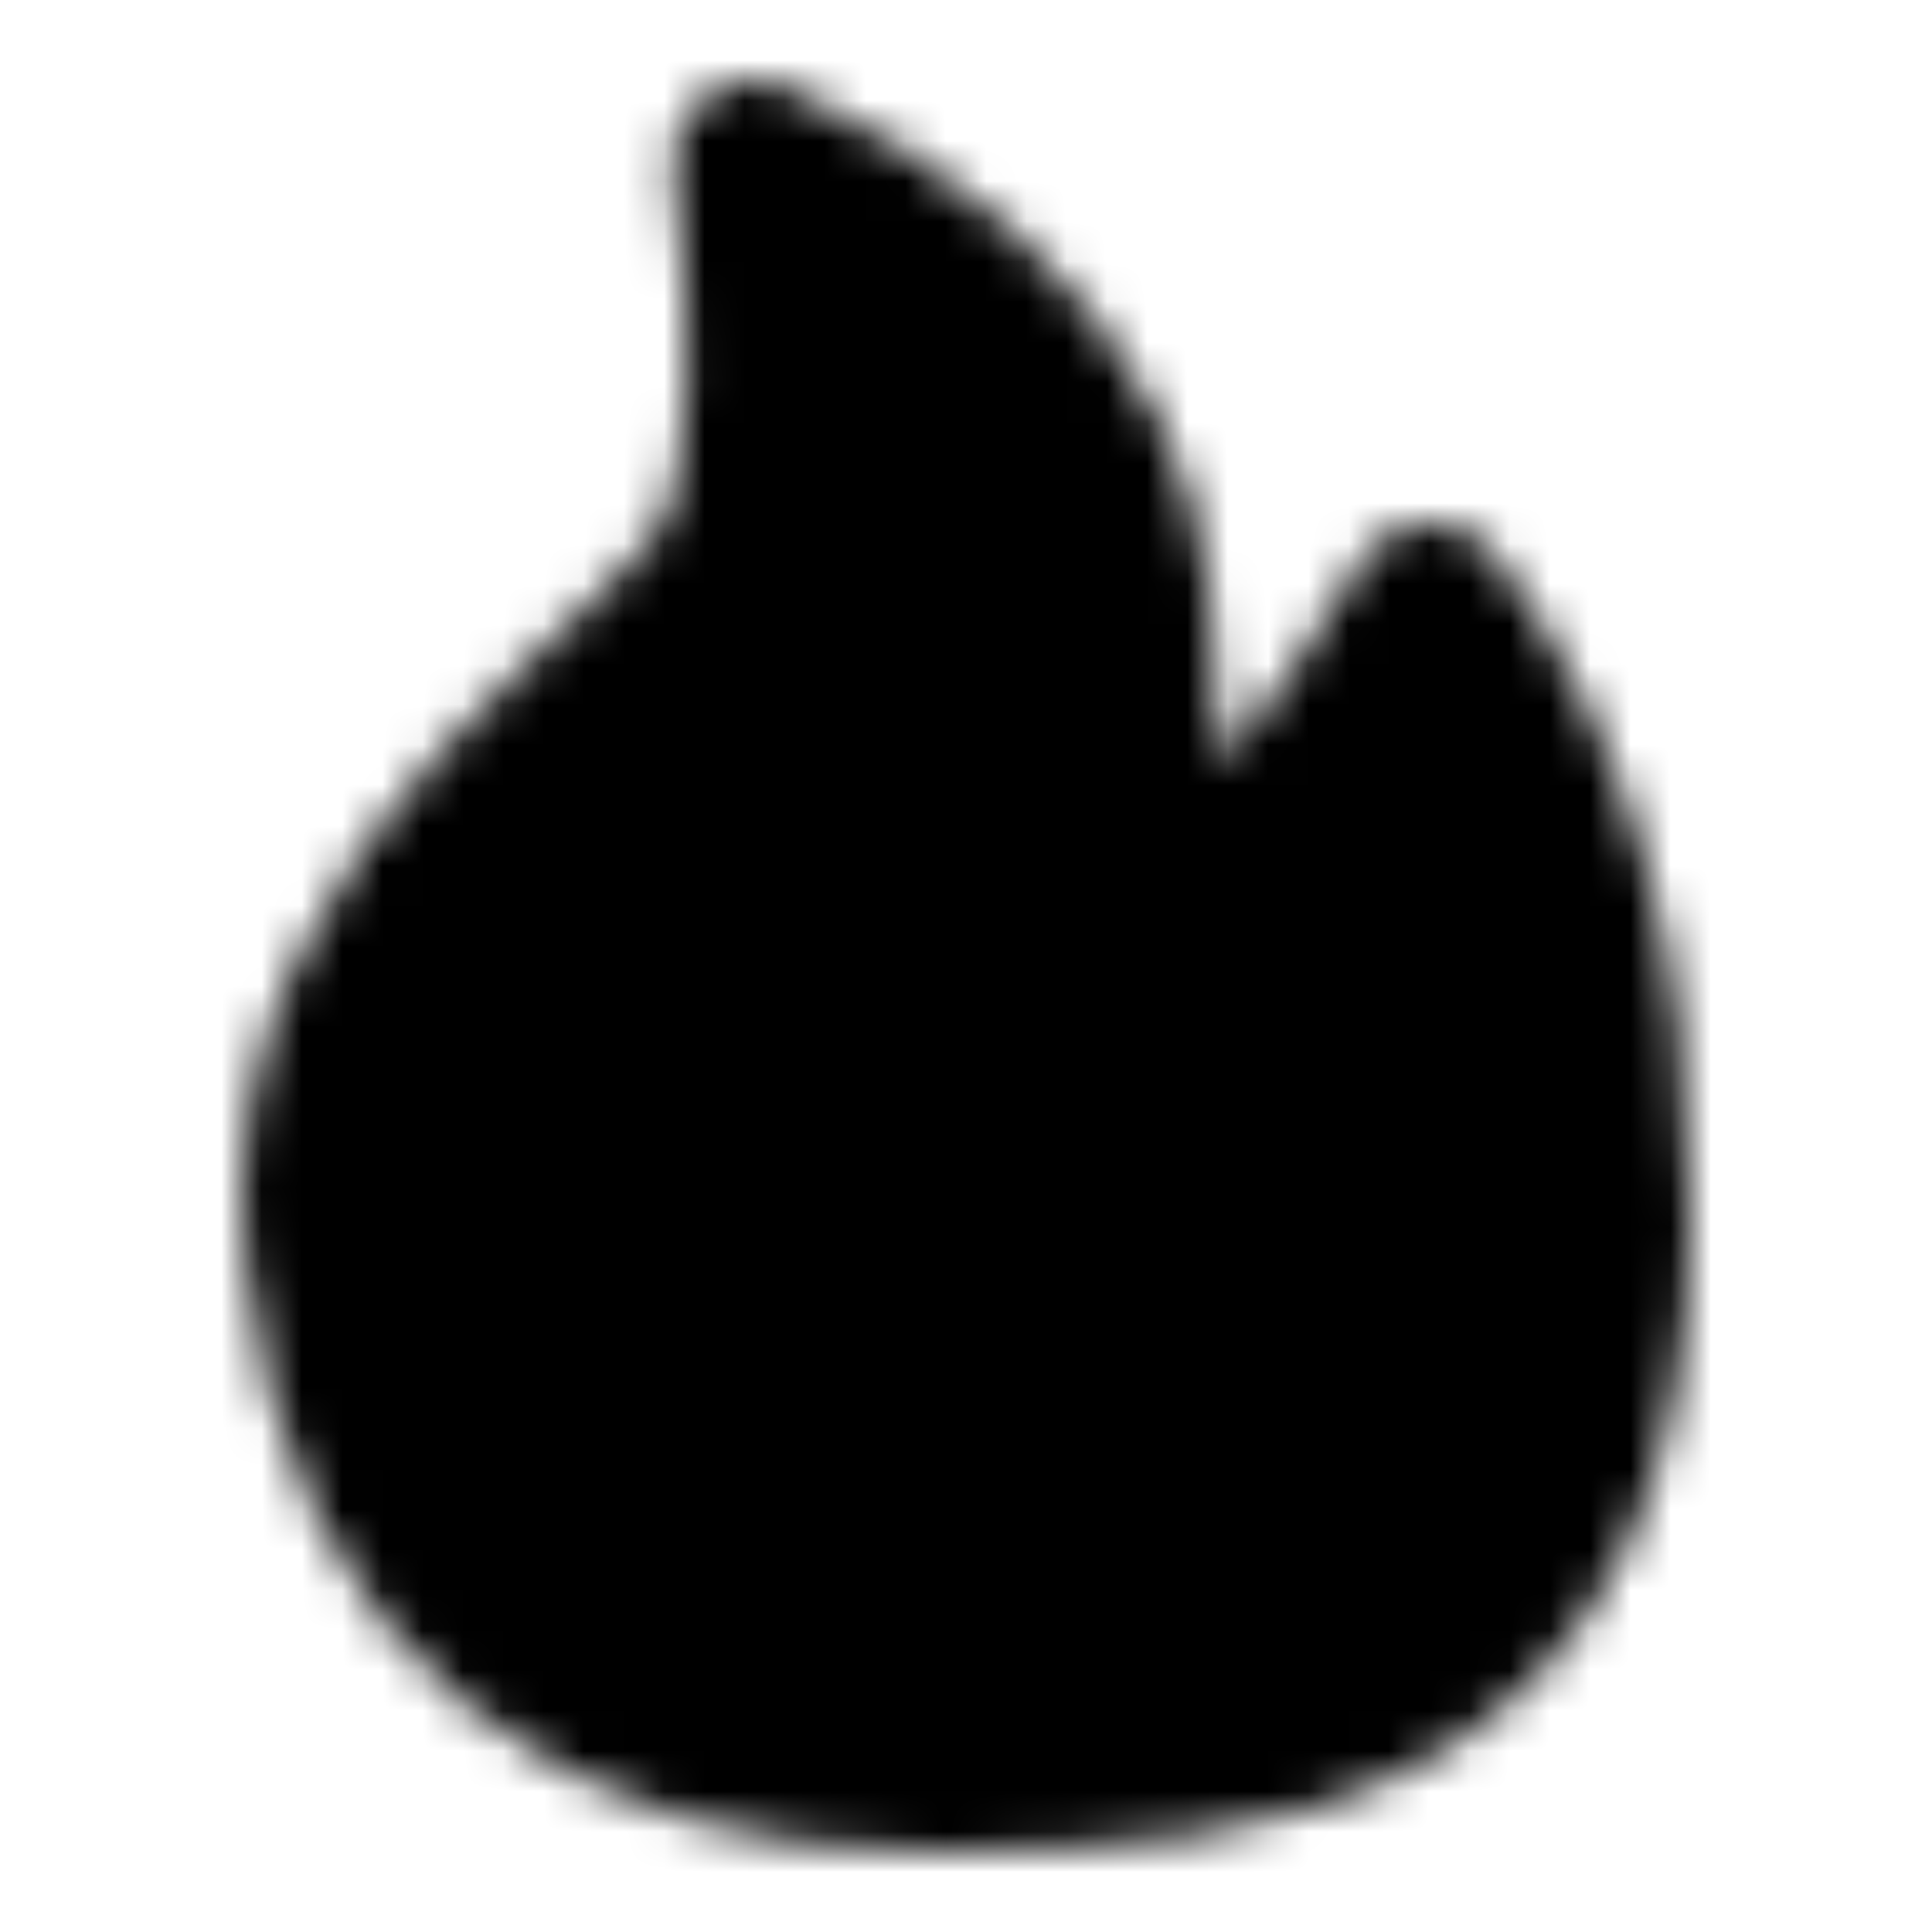
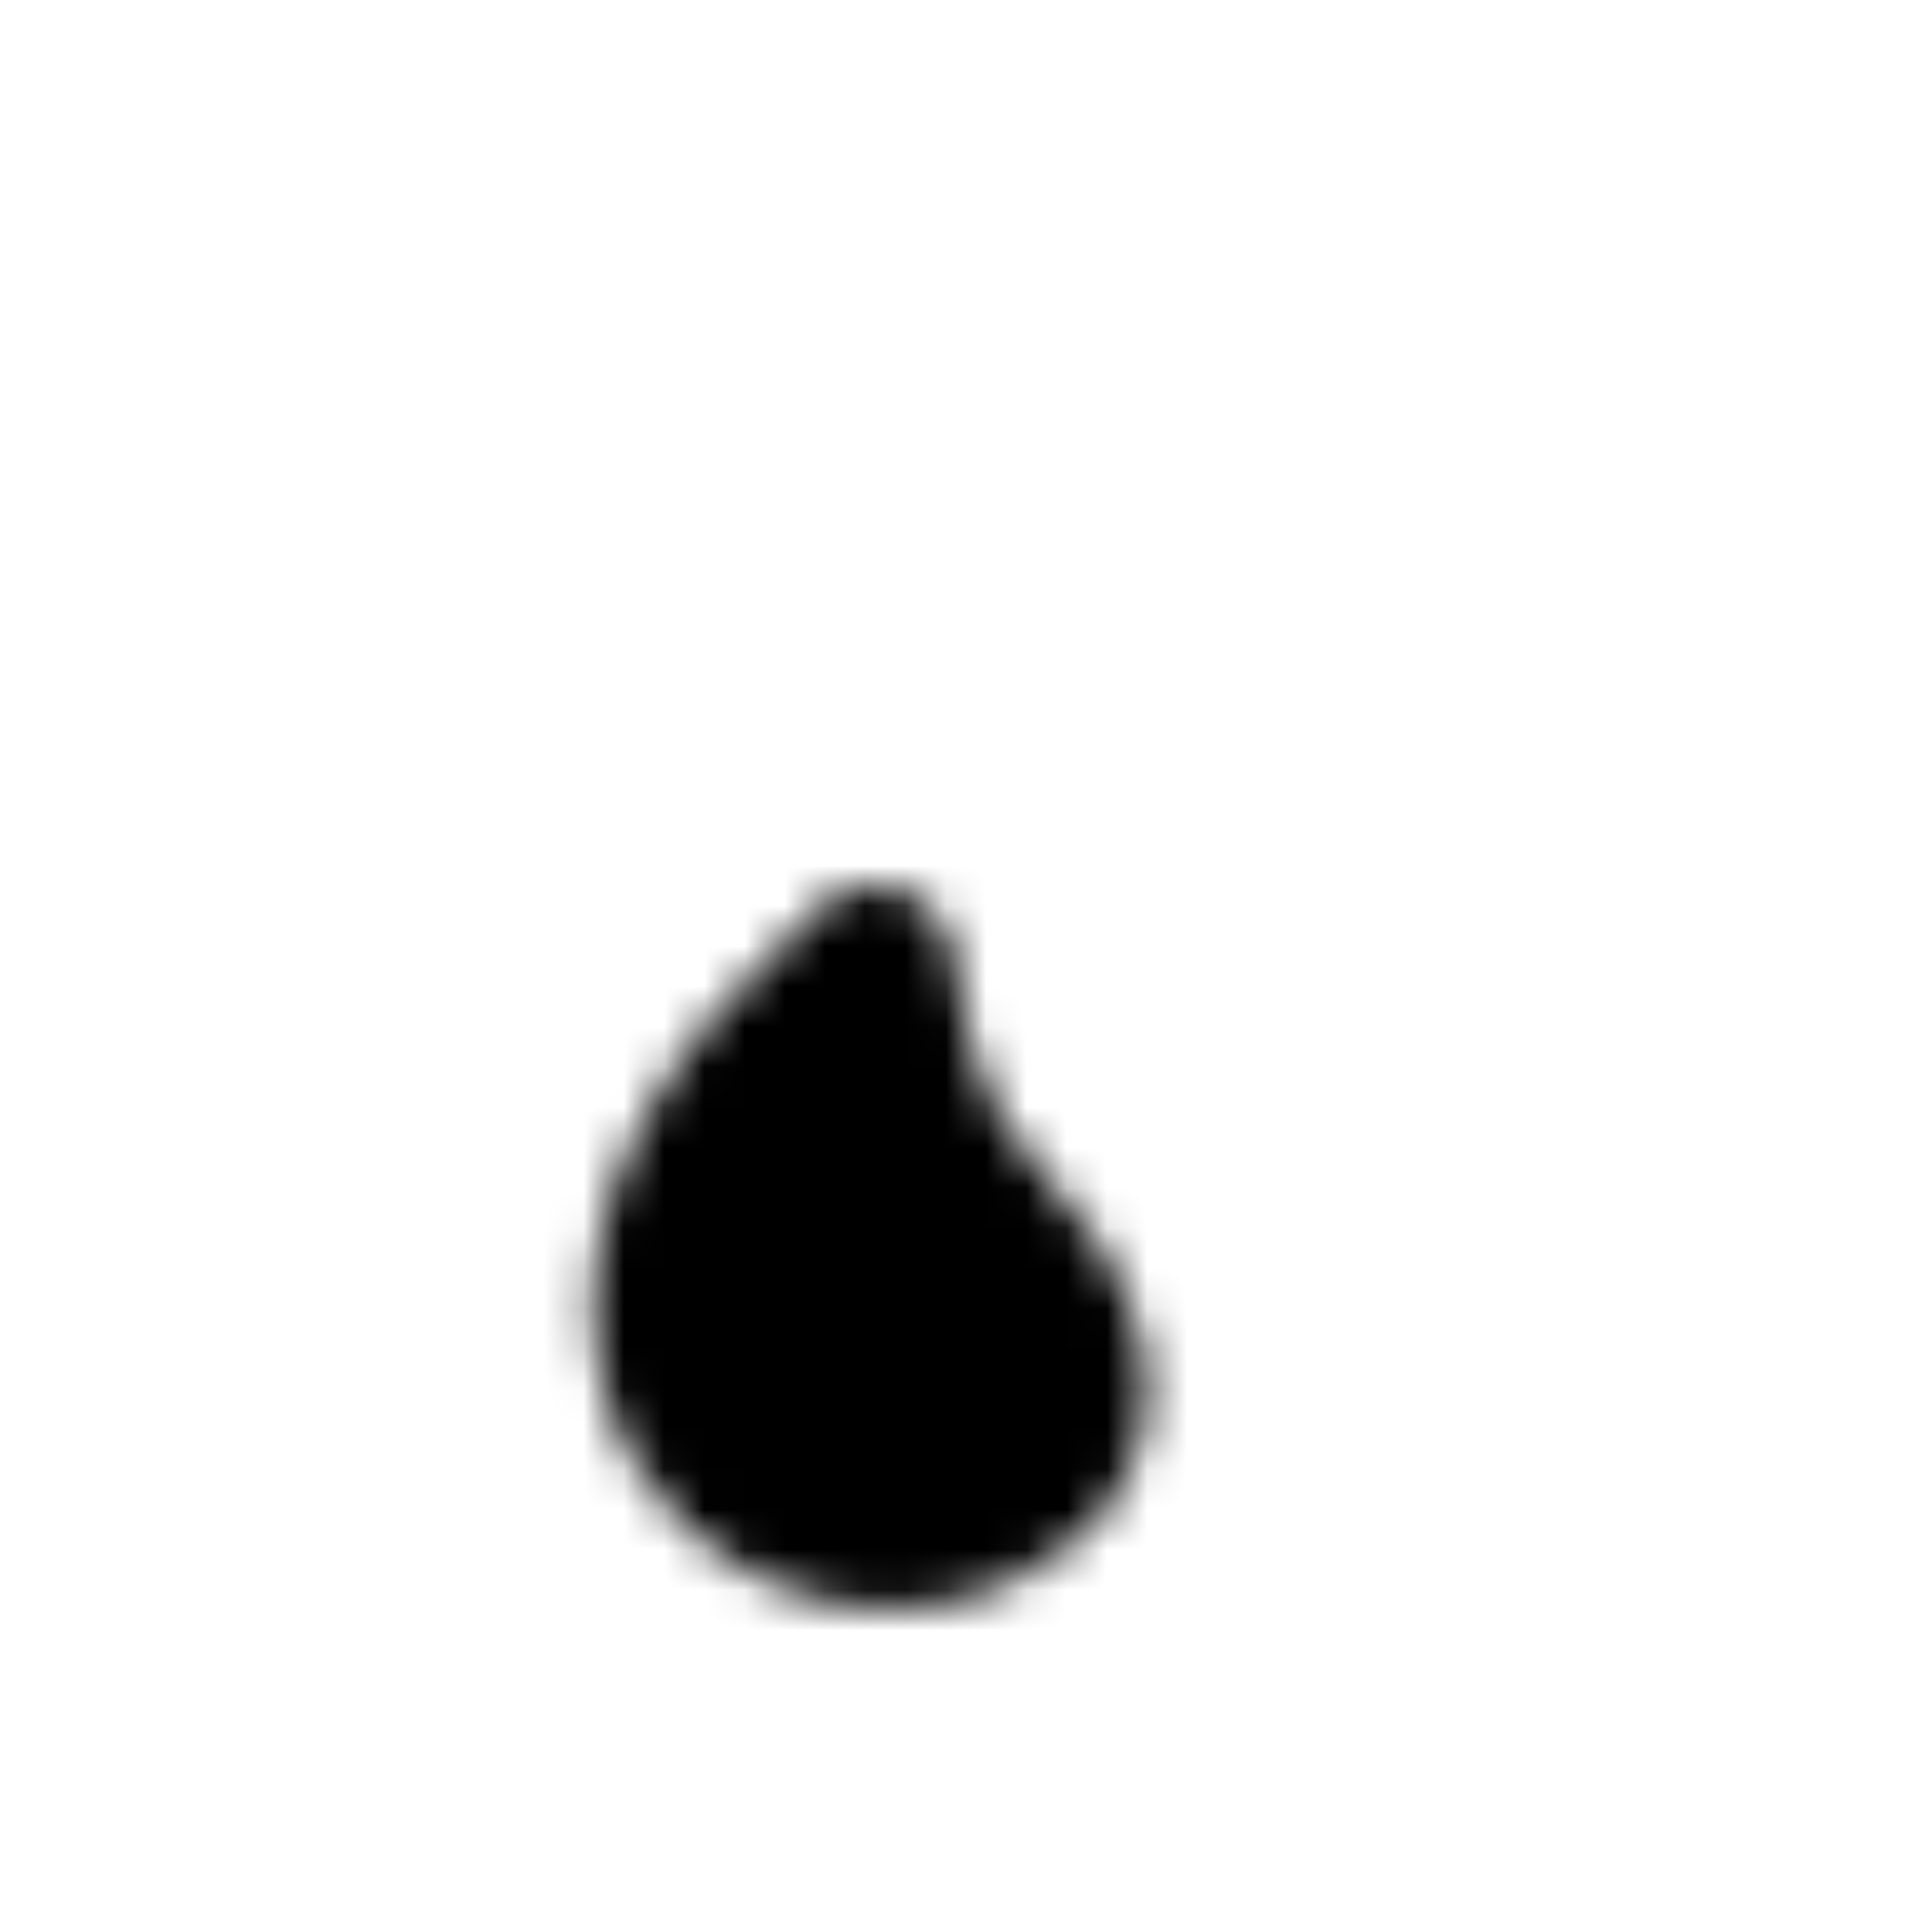
<svg xmlns="http://www.w3.org/2000/svg" width="800" height="800" viewBox="0 0 48 48">
  <defs>
    <mask id="ipTEndocrine0">
      <g fill="#555" stroke="#fff" stroke-linejoin="round" stroke-width="4">
-         <path fill-rule="evenodd" d="M23.147 44C31.293 44 40 43.01 40 30.18c0-6.216-1.492-11.276-4.474-15.18c-2.787 4.667-4.852 7-6.196 7c-2.016 0 0-6.09-2.331-10.709c-1.554-3.08-4.311-5.51-8.27-7.291c.55 4.437.431 7.655-.357 9.655c-1.184 3-11.22 8.255-10.314 17.28C8.965 39.96 15 44 23.147 44Z" clip-rule="evenodd" />
        <path d="M21.708 24.008c-3.805 3.459-5.427 6.66-4.865 9.603c.483 2.534 2.406 3.765 3.854 4.163c1.123.307 3.067.48 4.803-1.067c1.84-1.639 1.107-3.968-1.56-6.85c-1.126-1.215-1.87-3.165-2.232-5.849Z" />
      </g>
    </mask>
  </defs>
  <path fill="currentColor" d="M0 0h48v48H0z" mask="url(#ipTEndocrine0)" />
</svg>